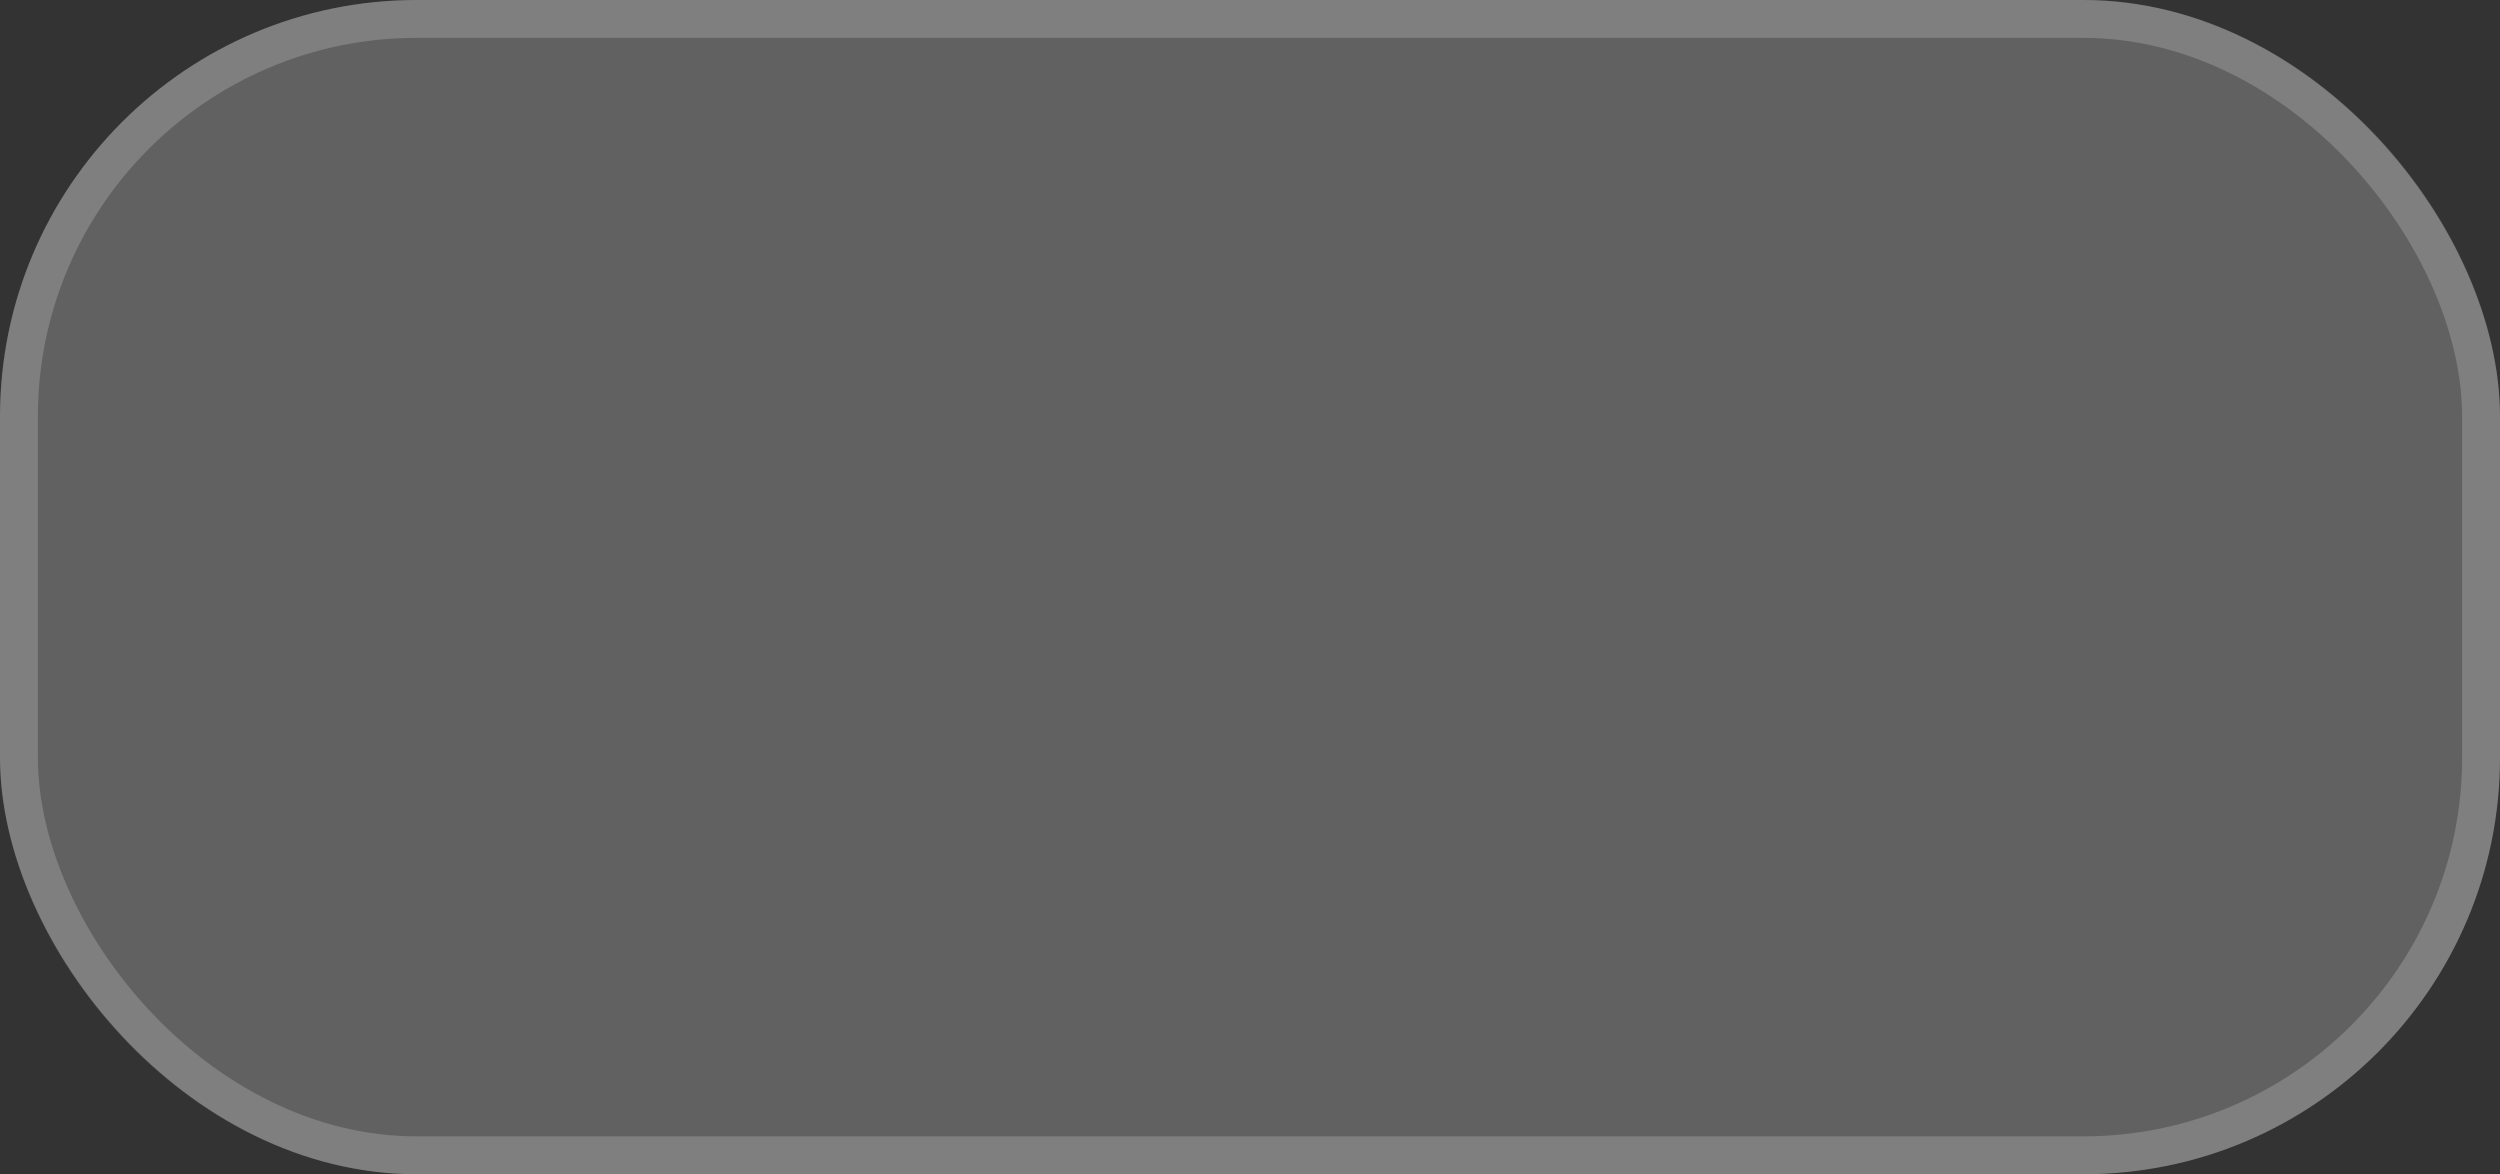
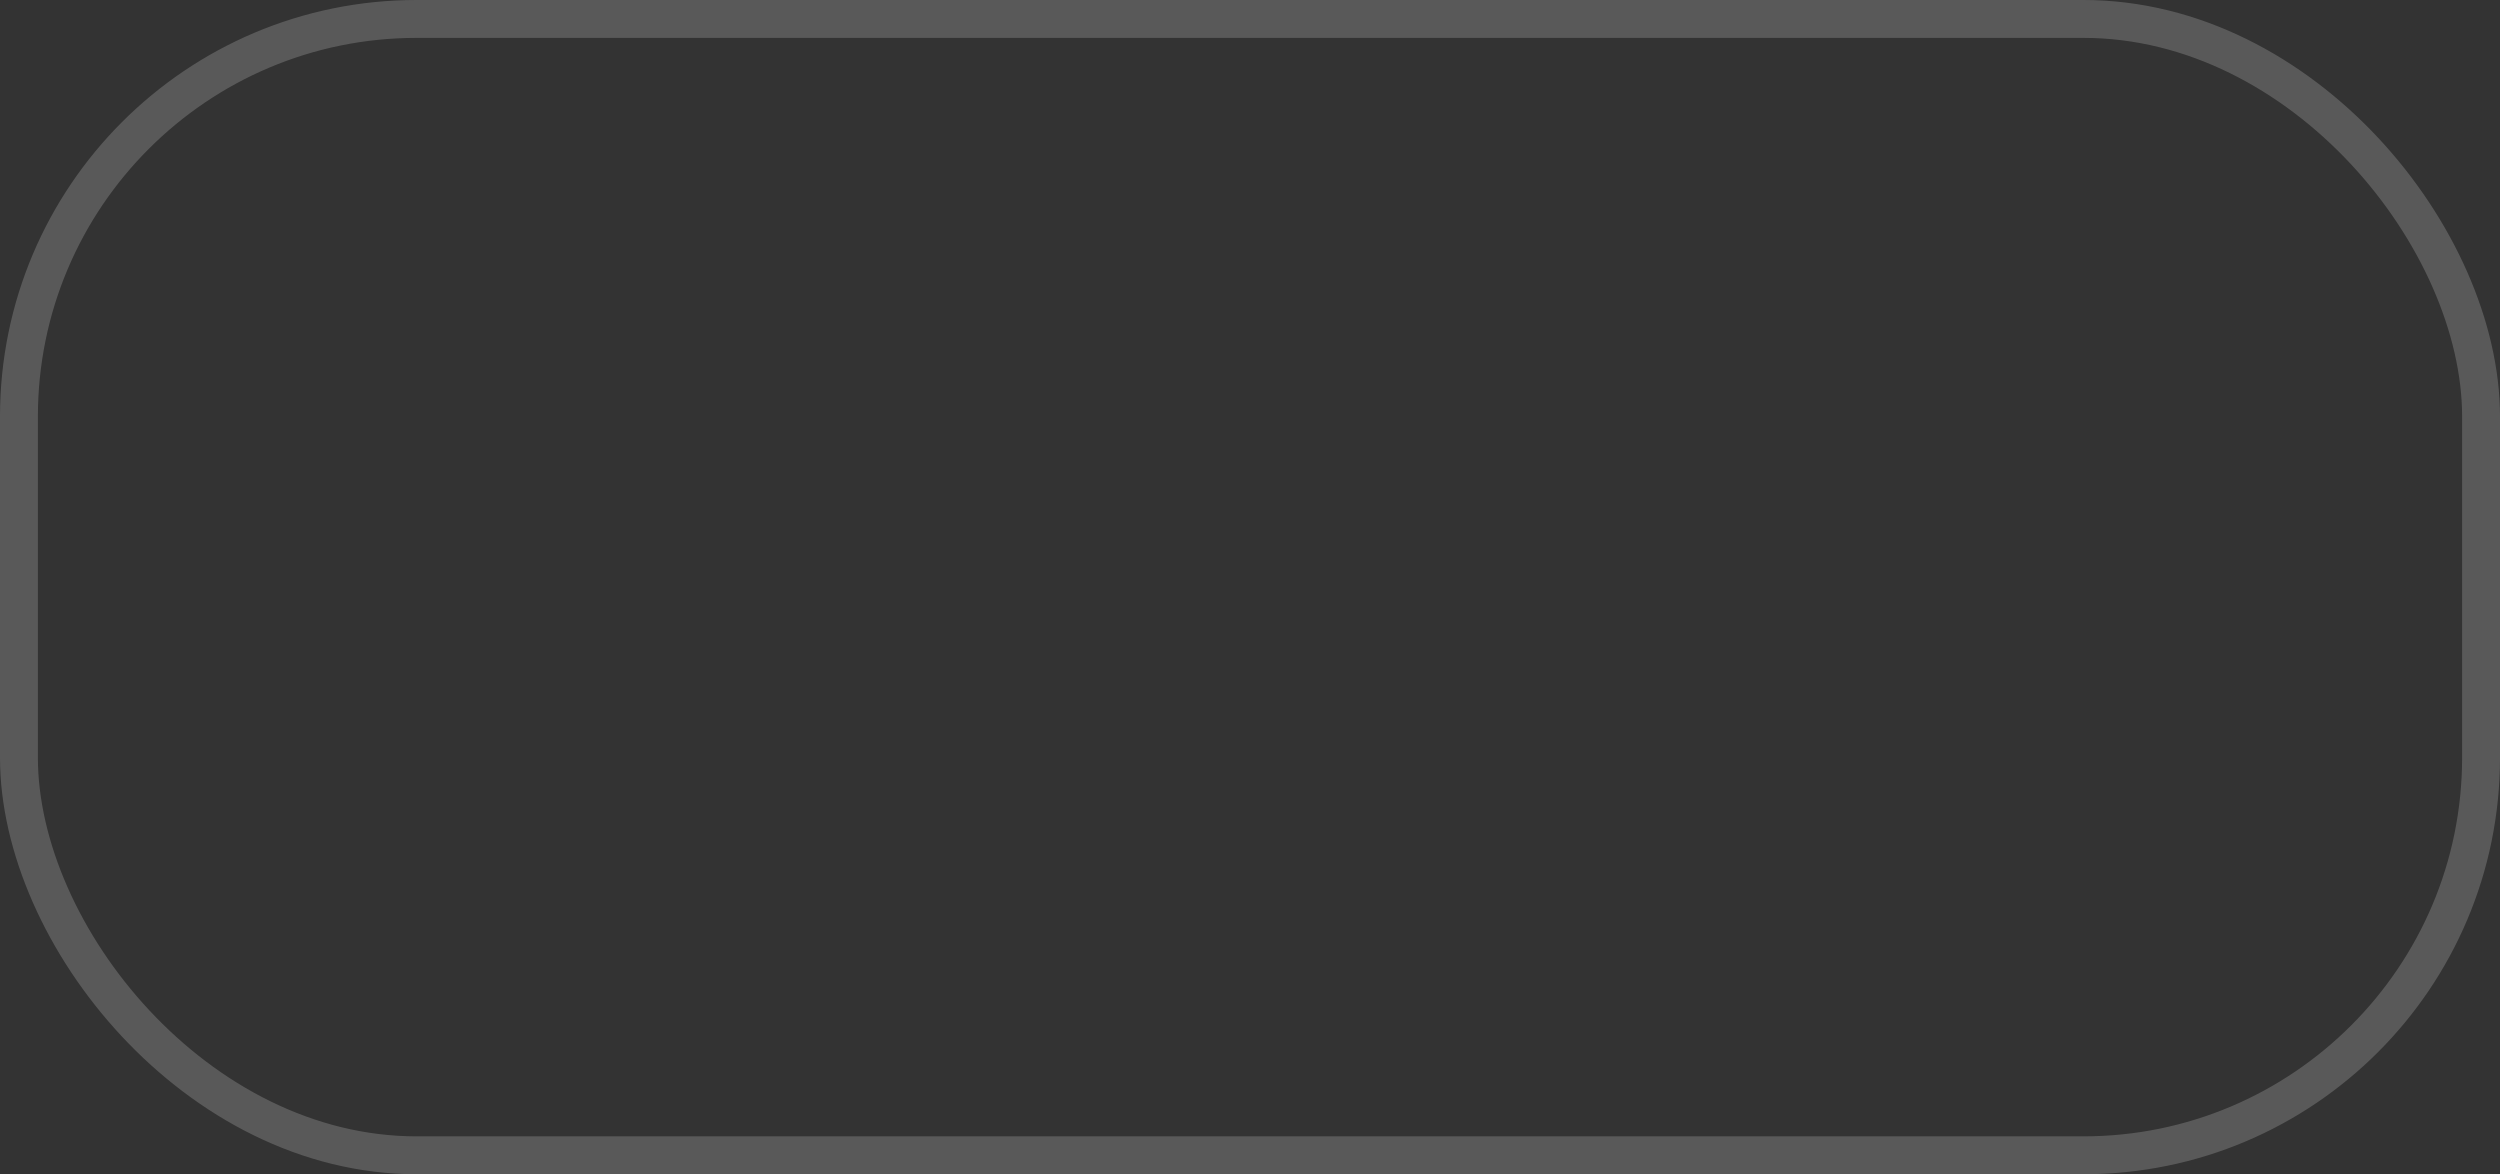
<svg xmlns="http://www.w3.org/2000/svg" width="66" height="31" viewBox="0 0 66 31" fill="none">
  <rect x="0" y="0" width="66" height="31" fill="#333333" stroke="none" />
-   <rect width="66" height="31" rx="11" fill="white" fill-opacity="0.23" />
  <rect x="0.5" y="0.5" width="65" height="30" rx="10.5" stroke="white" stroke-opacity="0.19" />
</svg>